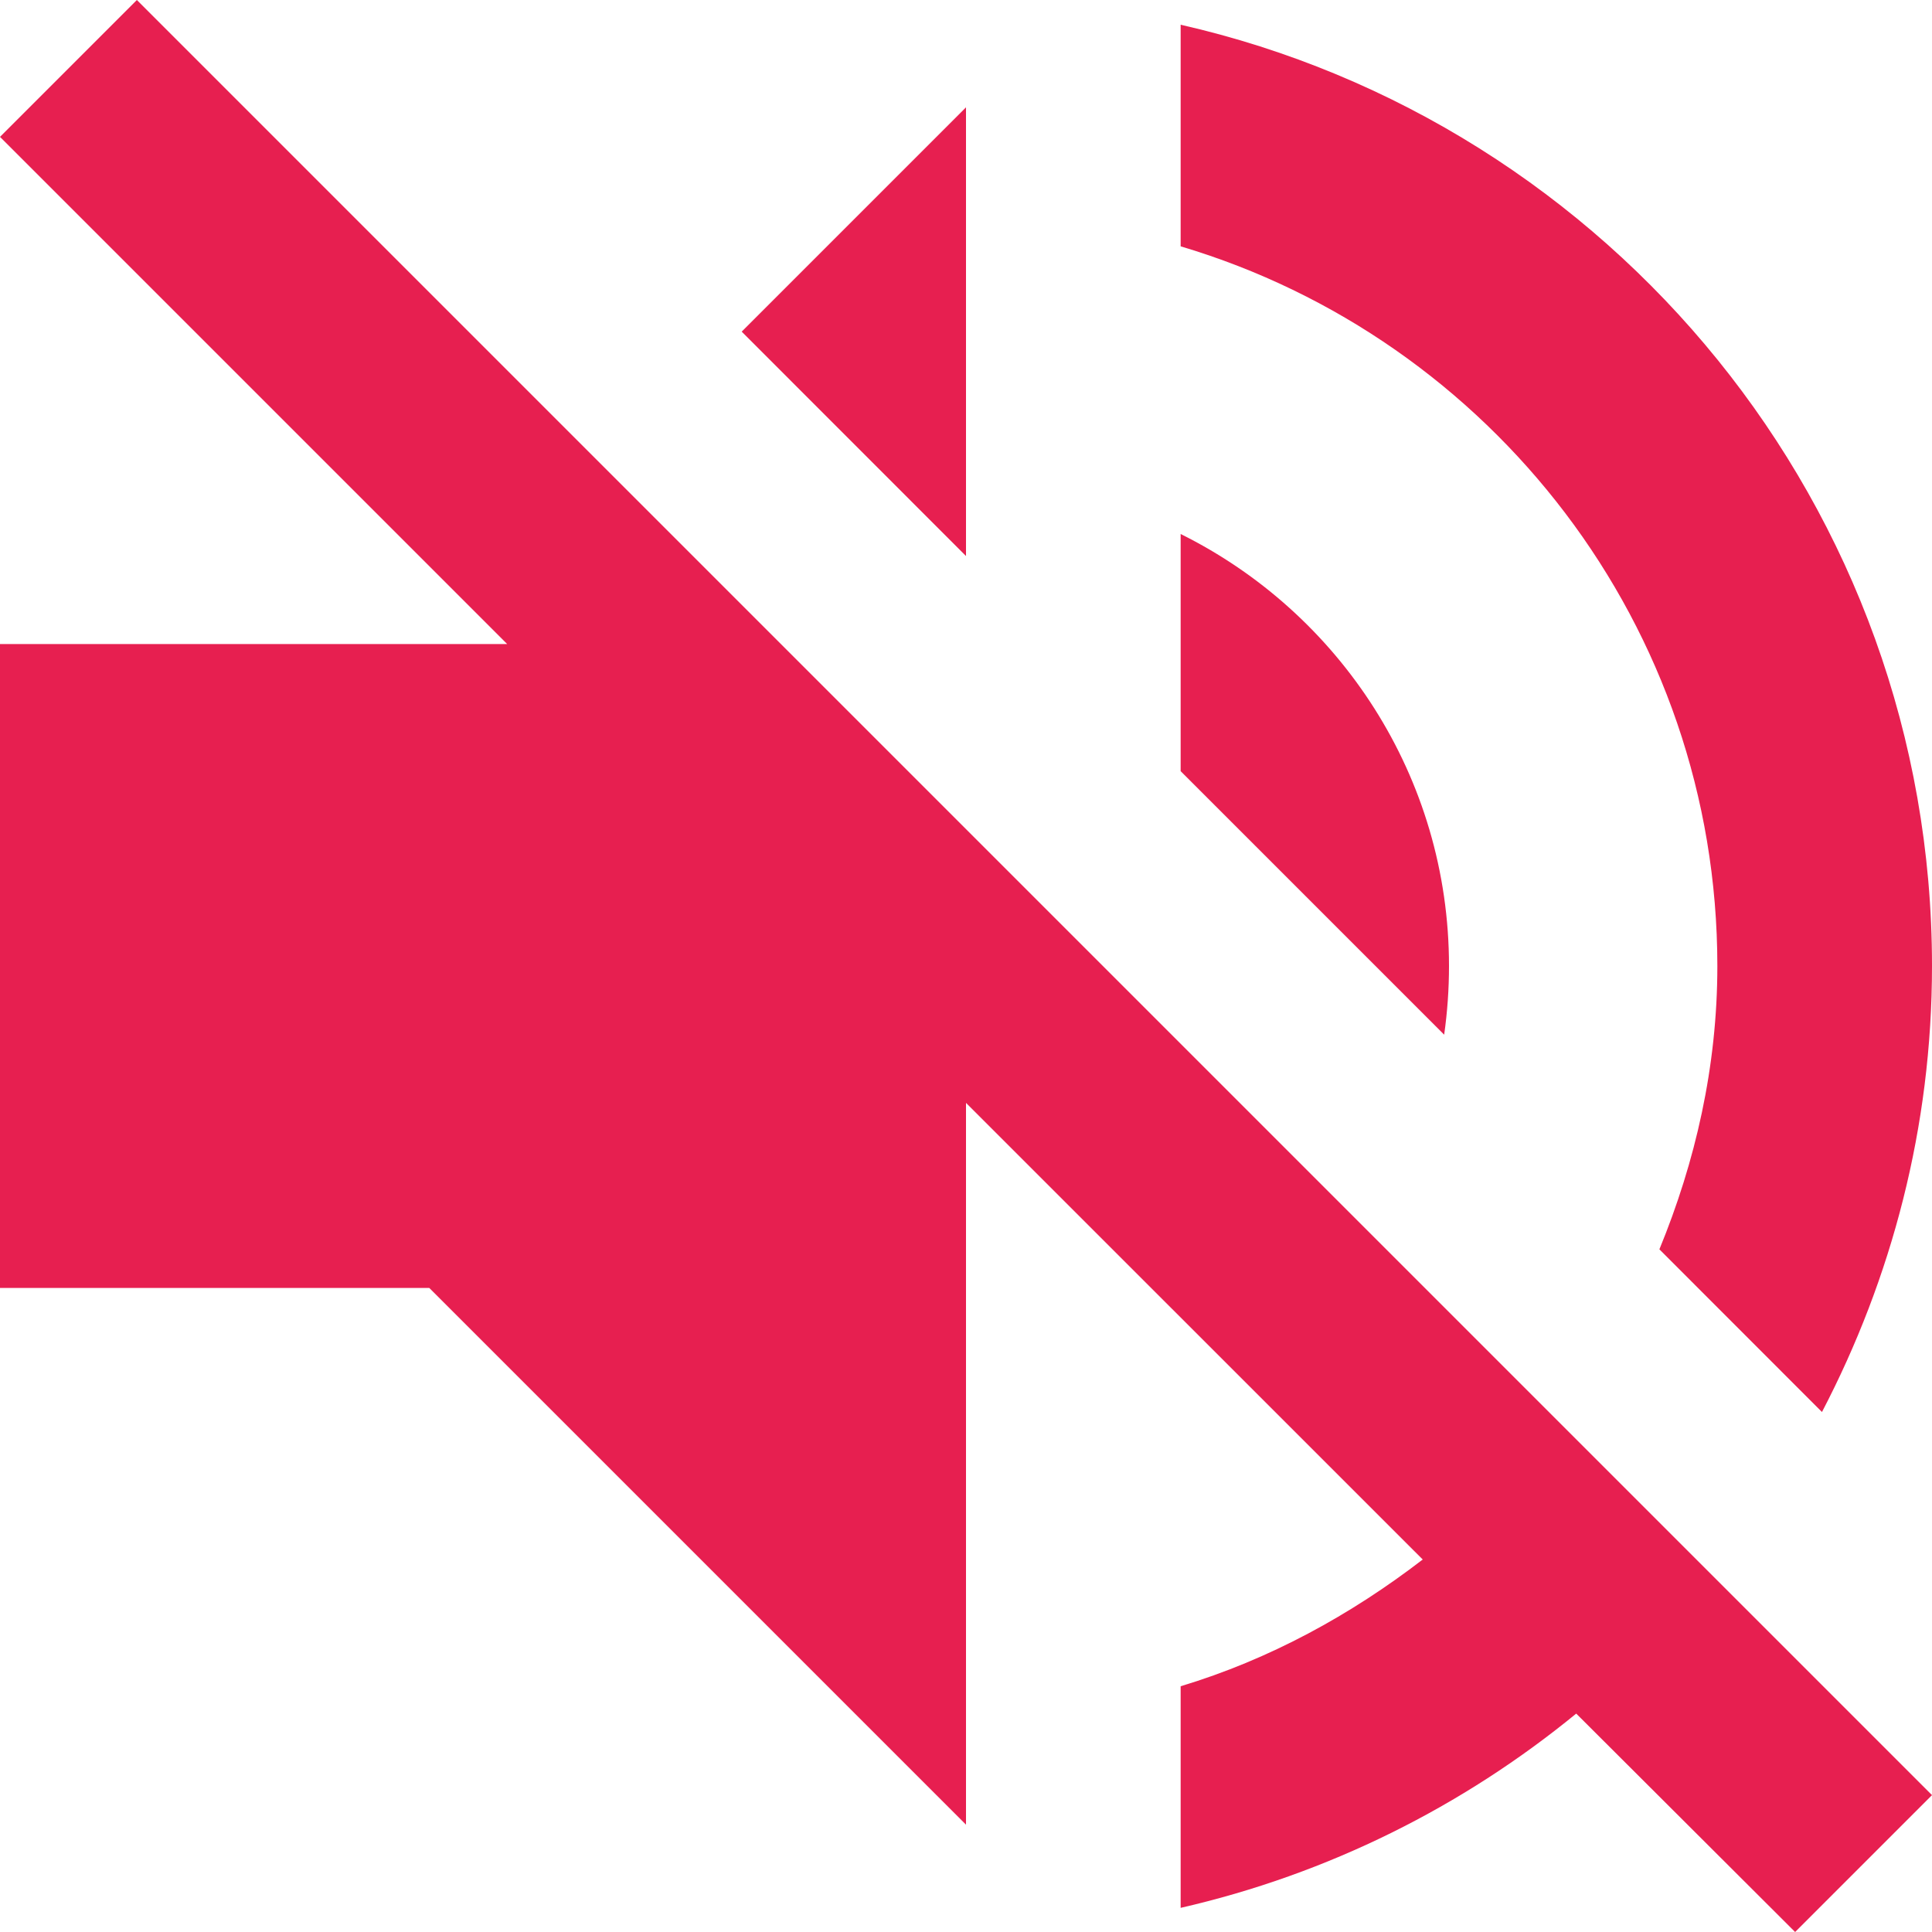
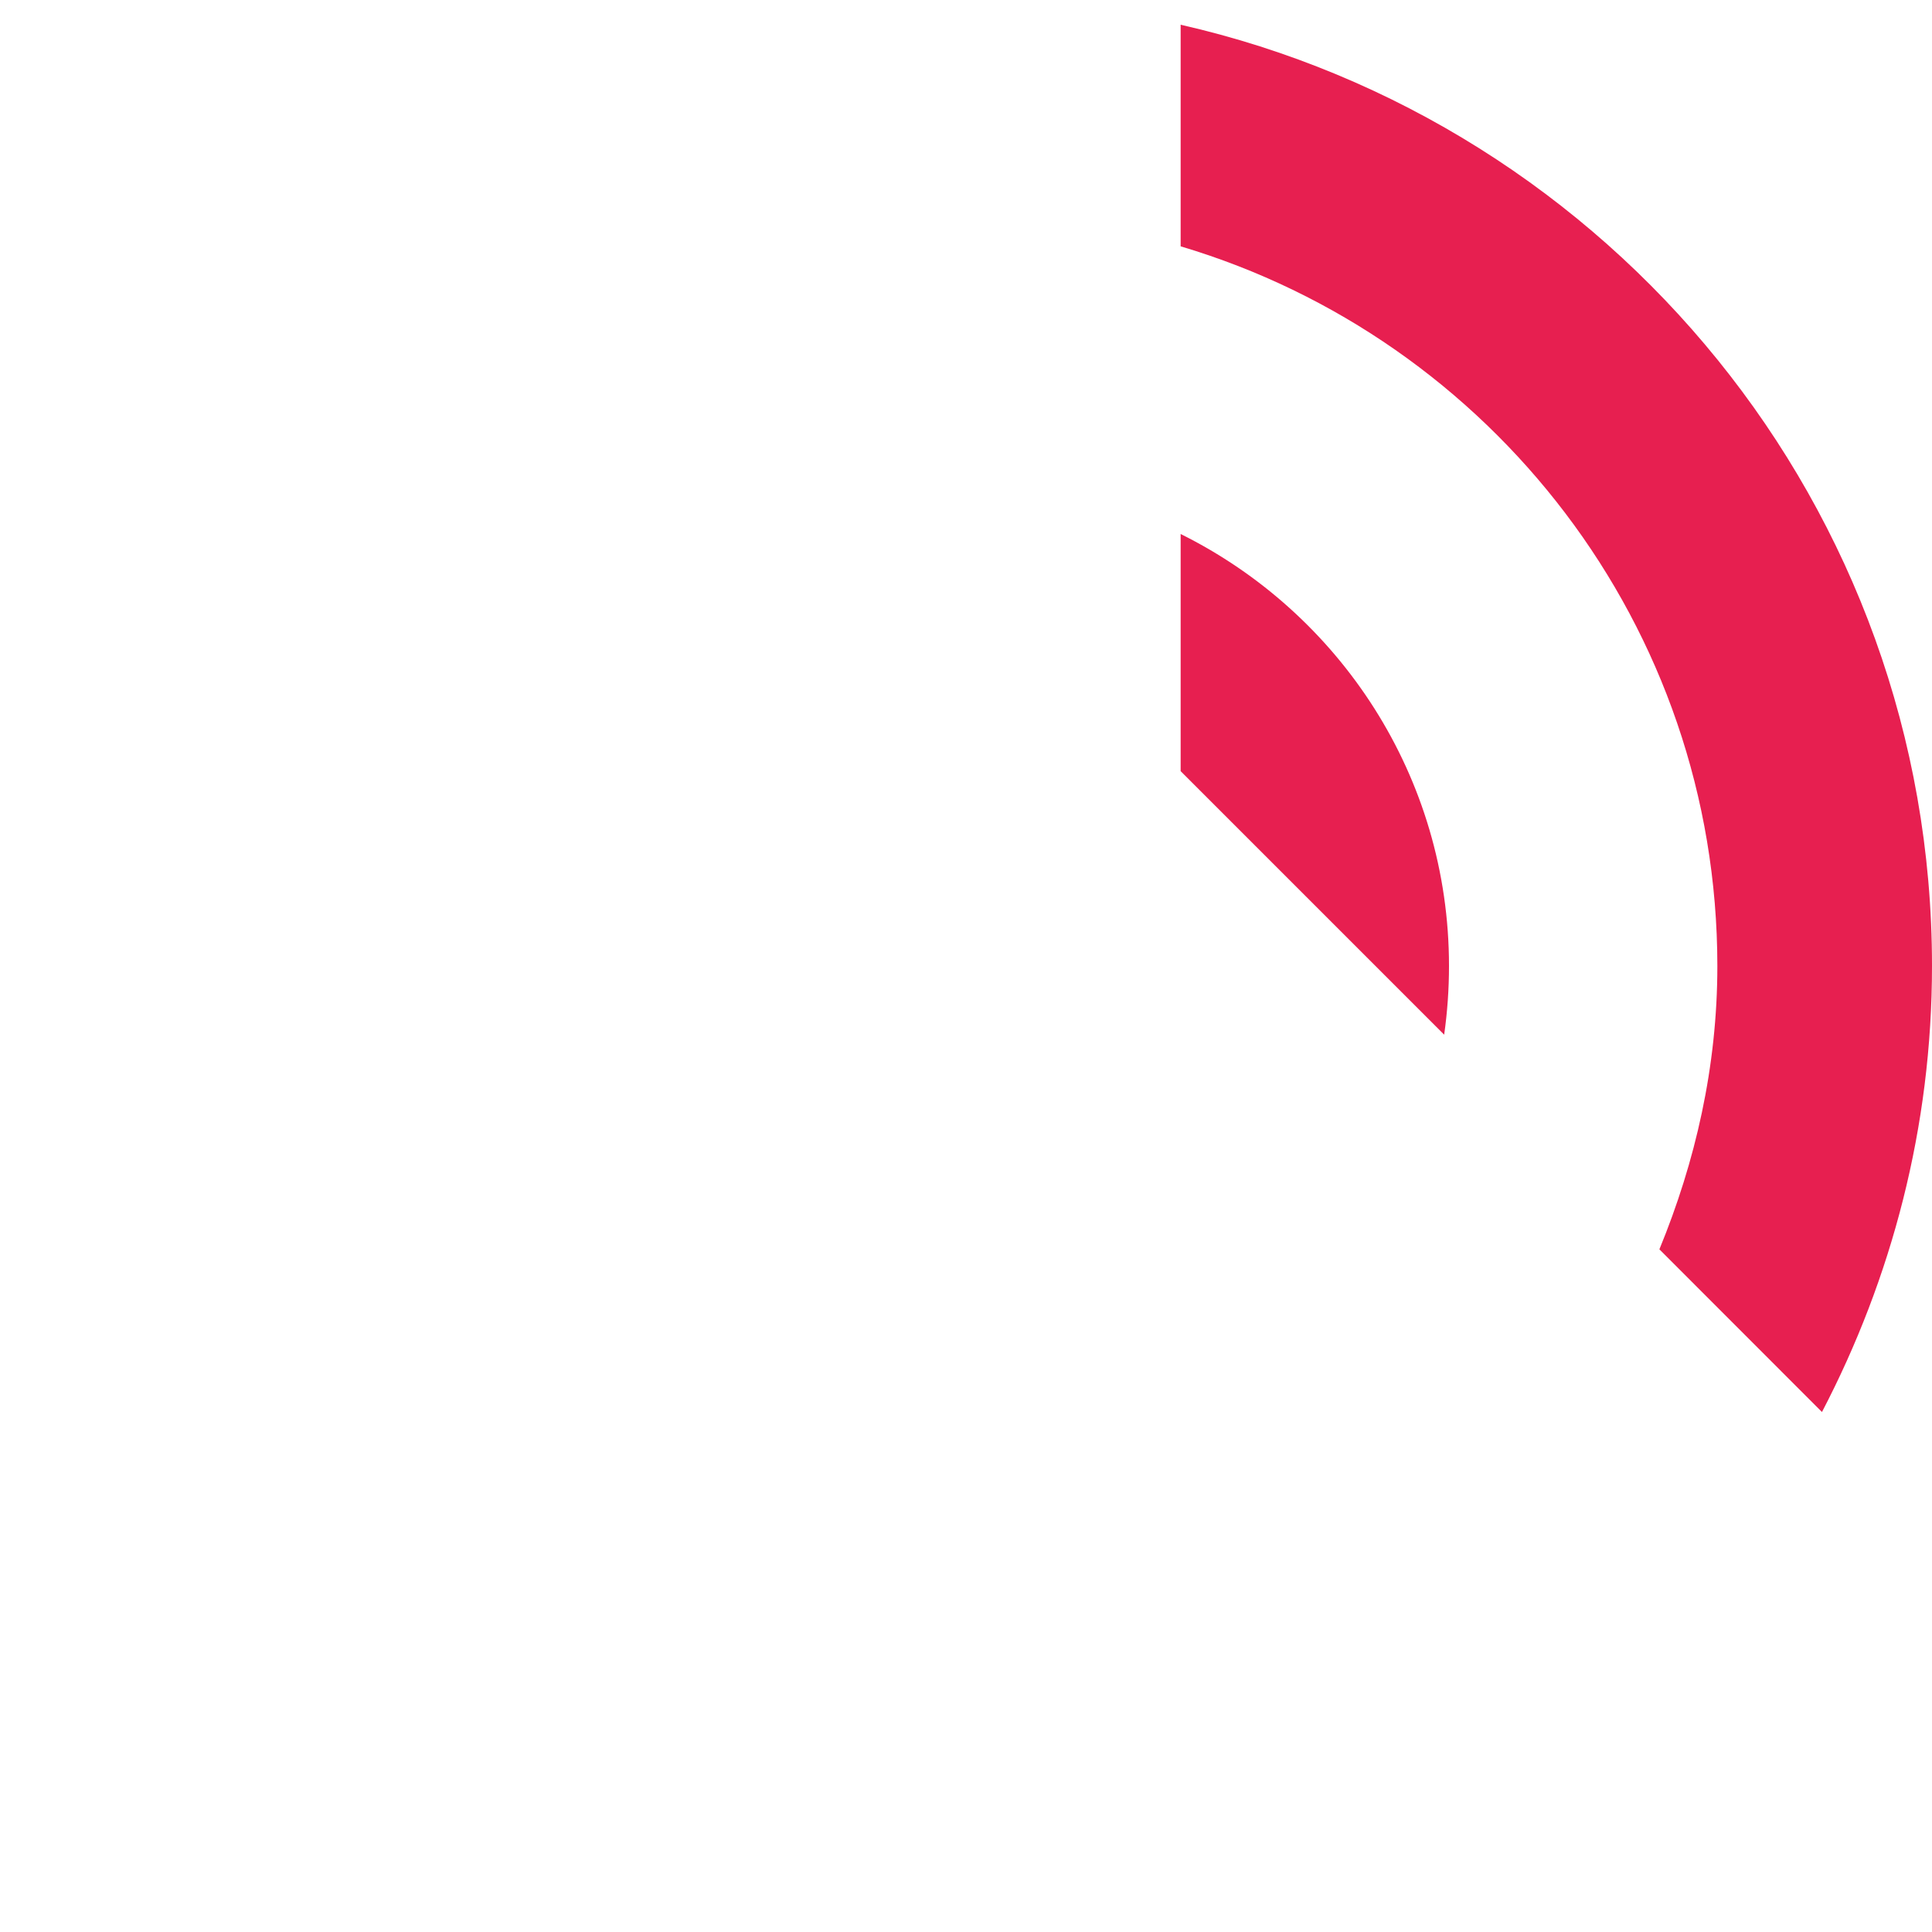
<svg xmlns="http://www.w3.org/2000/svg" width="20" height="20" viewBox="0 0 20 20" fill="none">
  <g clip-path="url(#clip0_2_3)">
-     <path d="M15 10C15 8.039 13.867 6.344 12.222 5.528V7.983L14.95 10.711C14.983 10.478 15 10.239 15 10Z" fill="#E71F50" />
+     <path d="M15 10C15 8.039 13.867 6.344 12.222 5.528V7.983L14.95 10.711C14.983 10.478 15 10.239 15 10" fill="#E71F50" />
    <path d="M17.778 10C17.778 11.044 17.55 12.028 17.178 12.933L18.861 14.617C19.583 13.233 20 11.667 20 10C20 5.244 16.672 1.267 12.222 0.256V2.55C15.433 3.506 17.778 6.478 17.778 10Z" fill="#E71F50" />
-     <path d="M10 1.111L7.678 3.433L10 5.756V1.111Z" fill="#E71F50" />
-     <path d="M1.417 0L0 1.417L5.25 6.667H0V13.333H4.444L10 18.889V11.417L14.728 16.144C13.983 16.717 13.144 17.178 12.222 17.456V19.75C13.75 19.4 15.144 18.7 16.317 17.739L18.583 20L20 18.583L10 8.583L1.417 0Z" fill="#E71F50" />
  </g>
  <defs>
    <clipPath id="clip0_2_3">
      <rect width="20" height="20" fill="white" />
    </clipPath>
  </defs>
</svg>